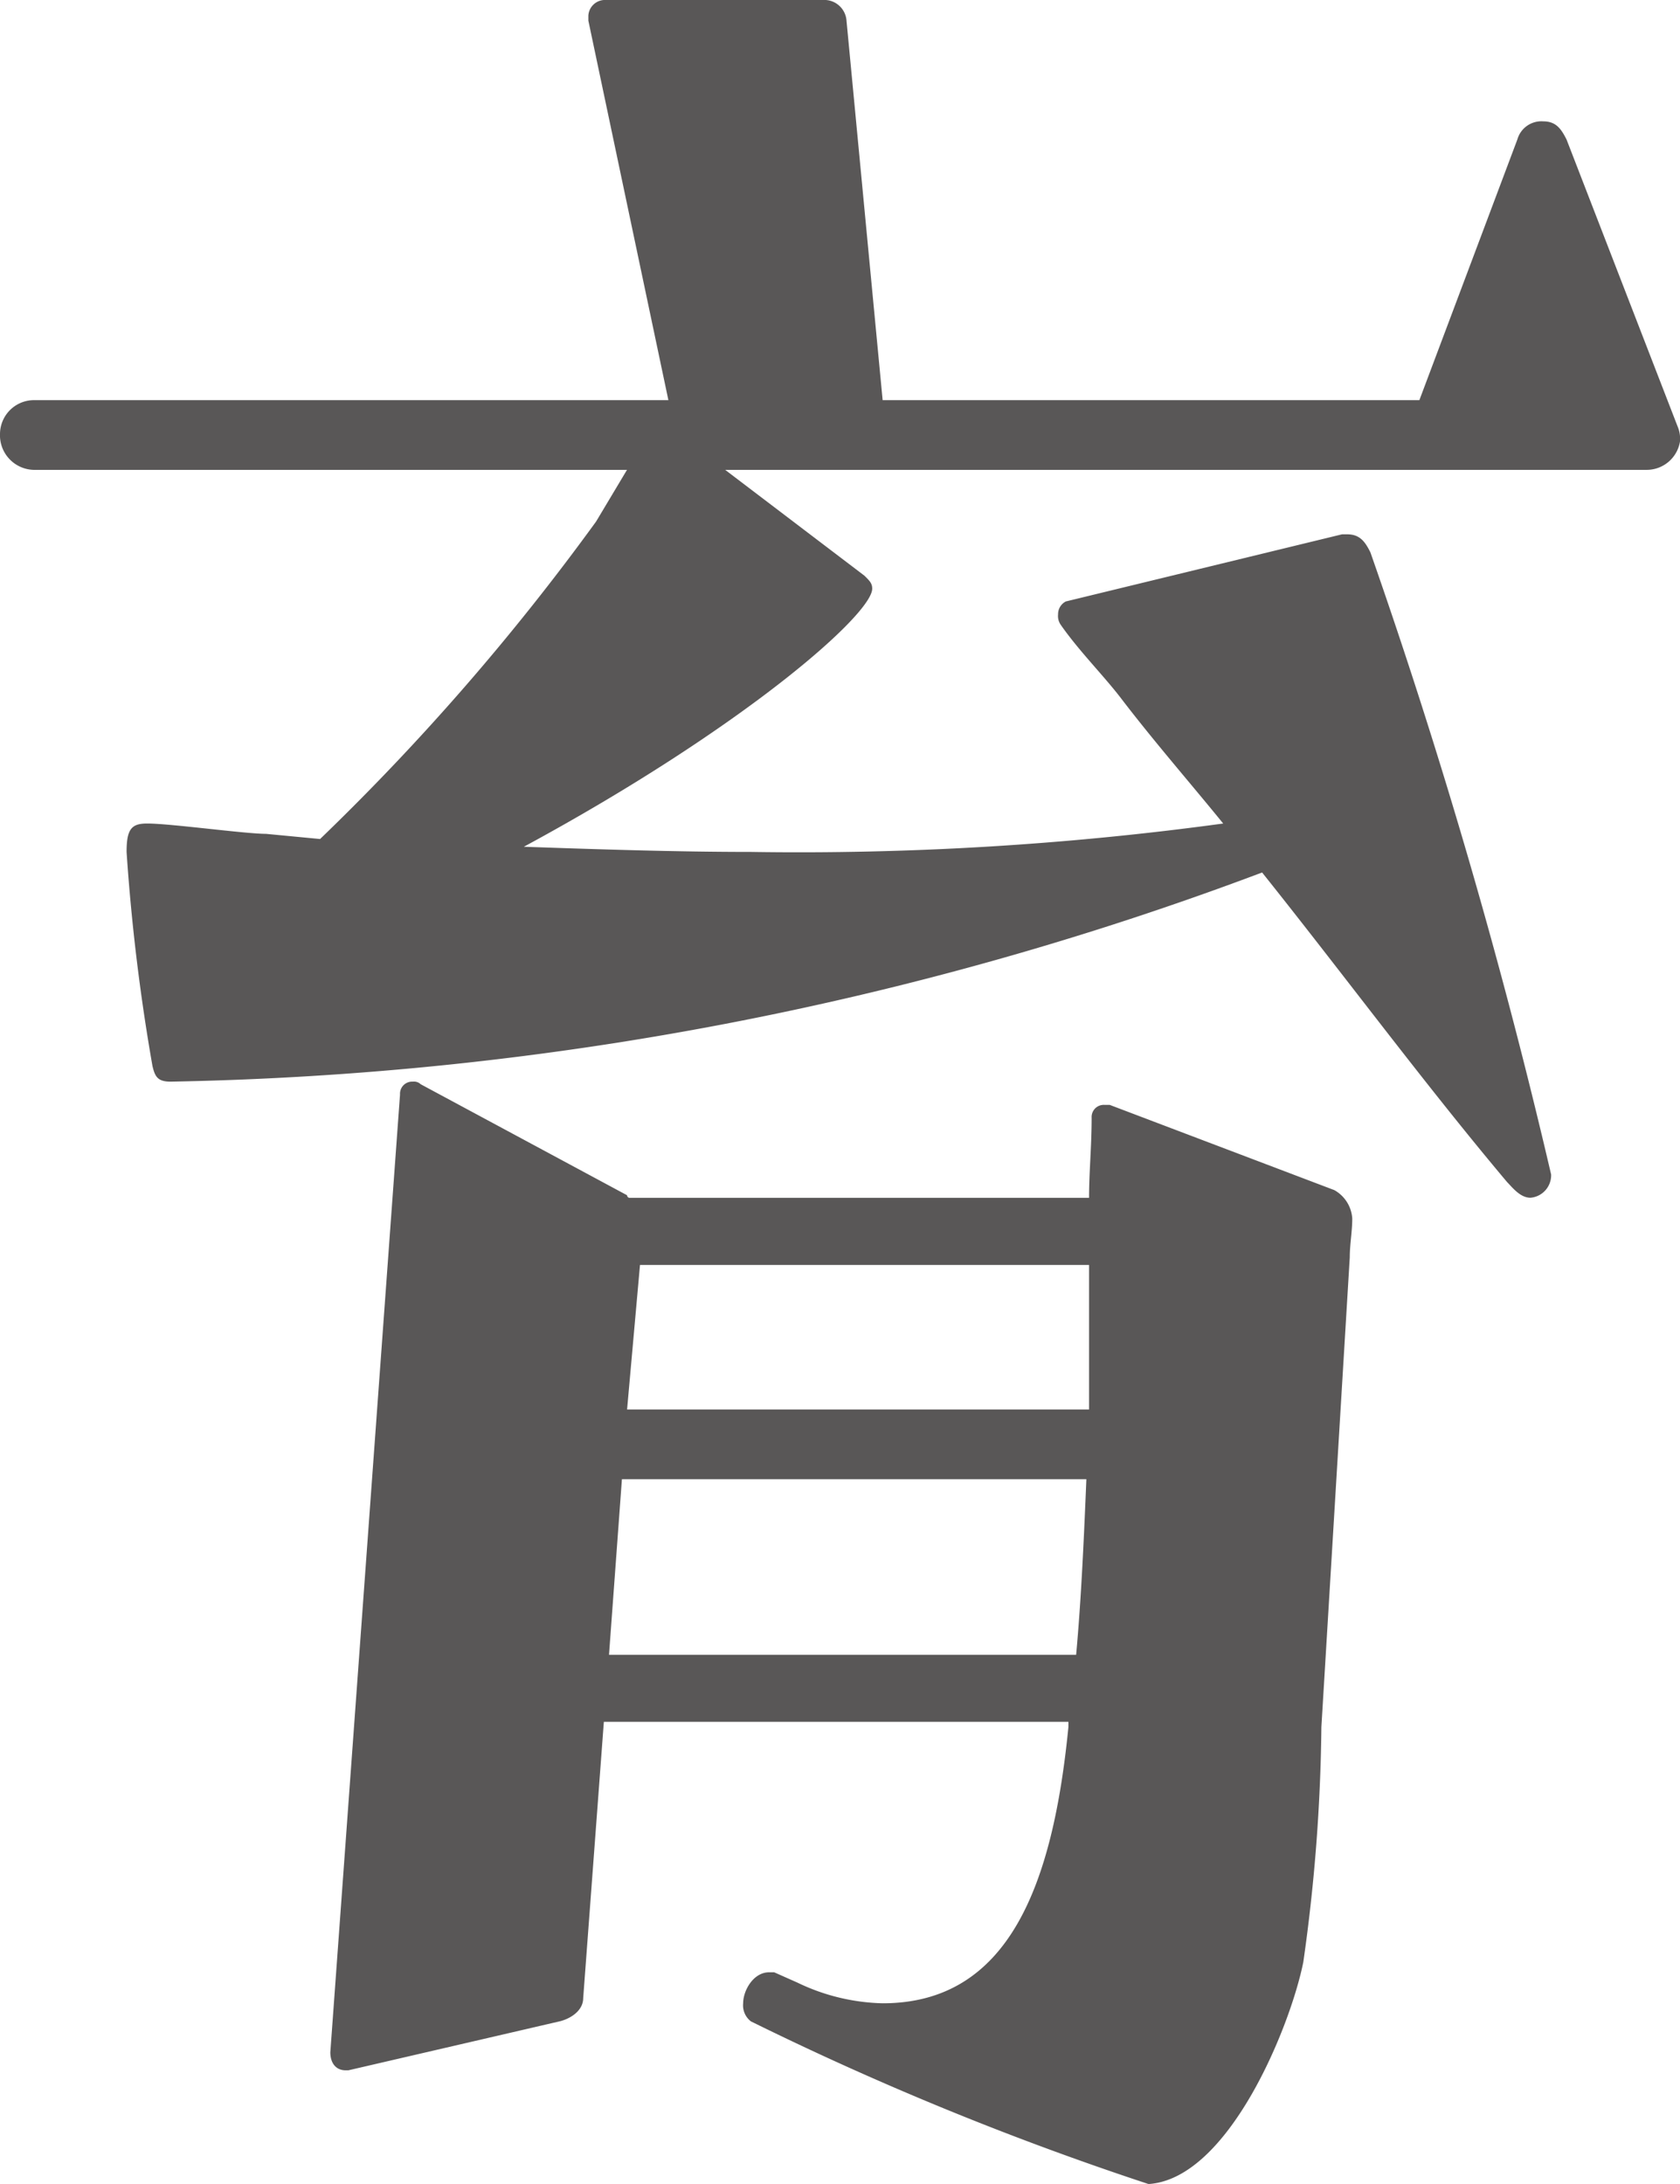
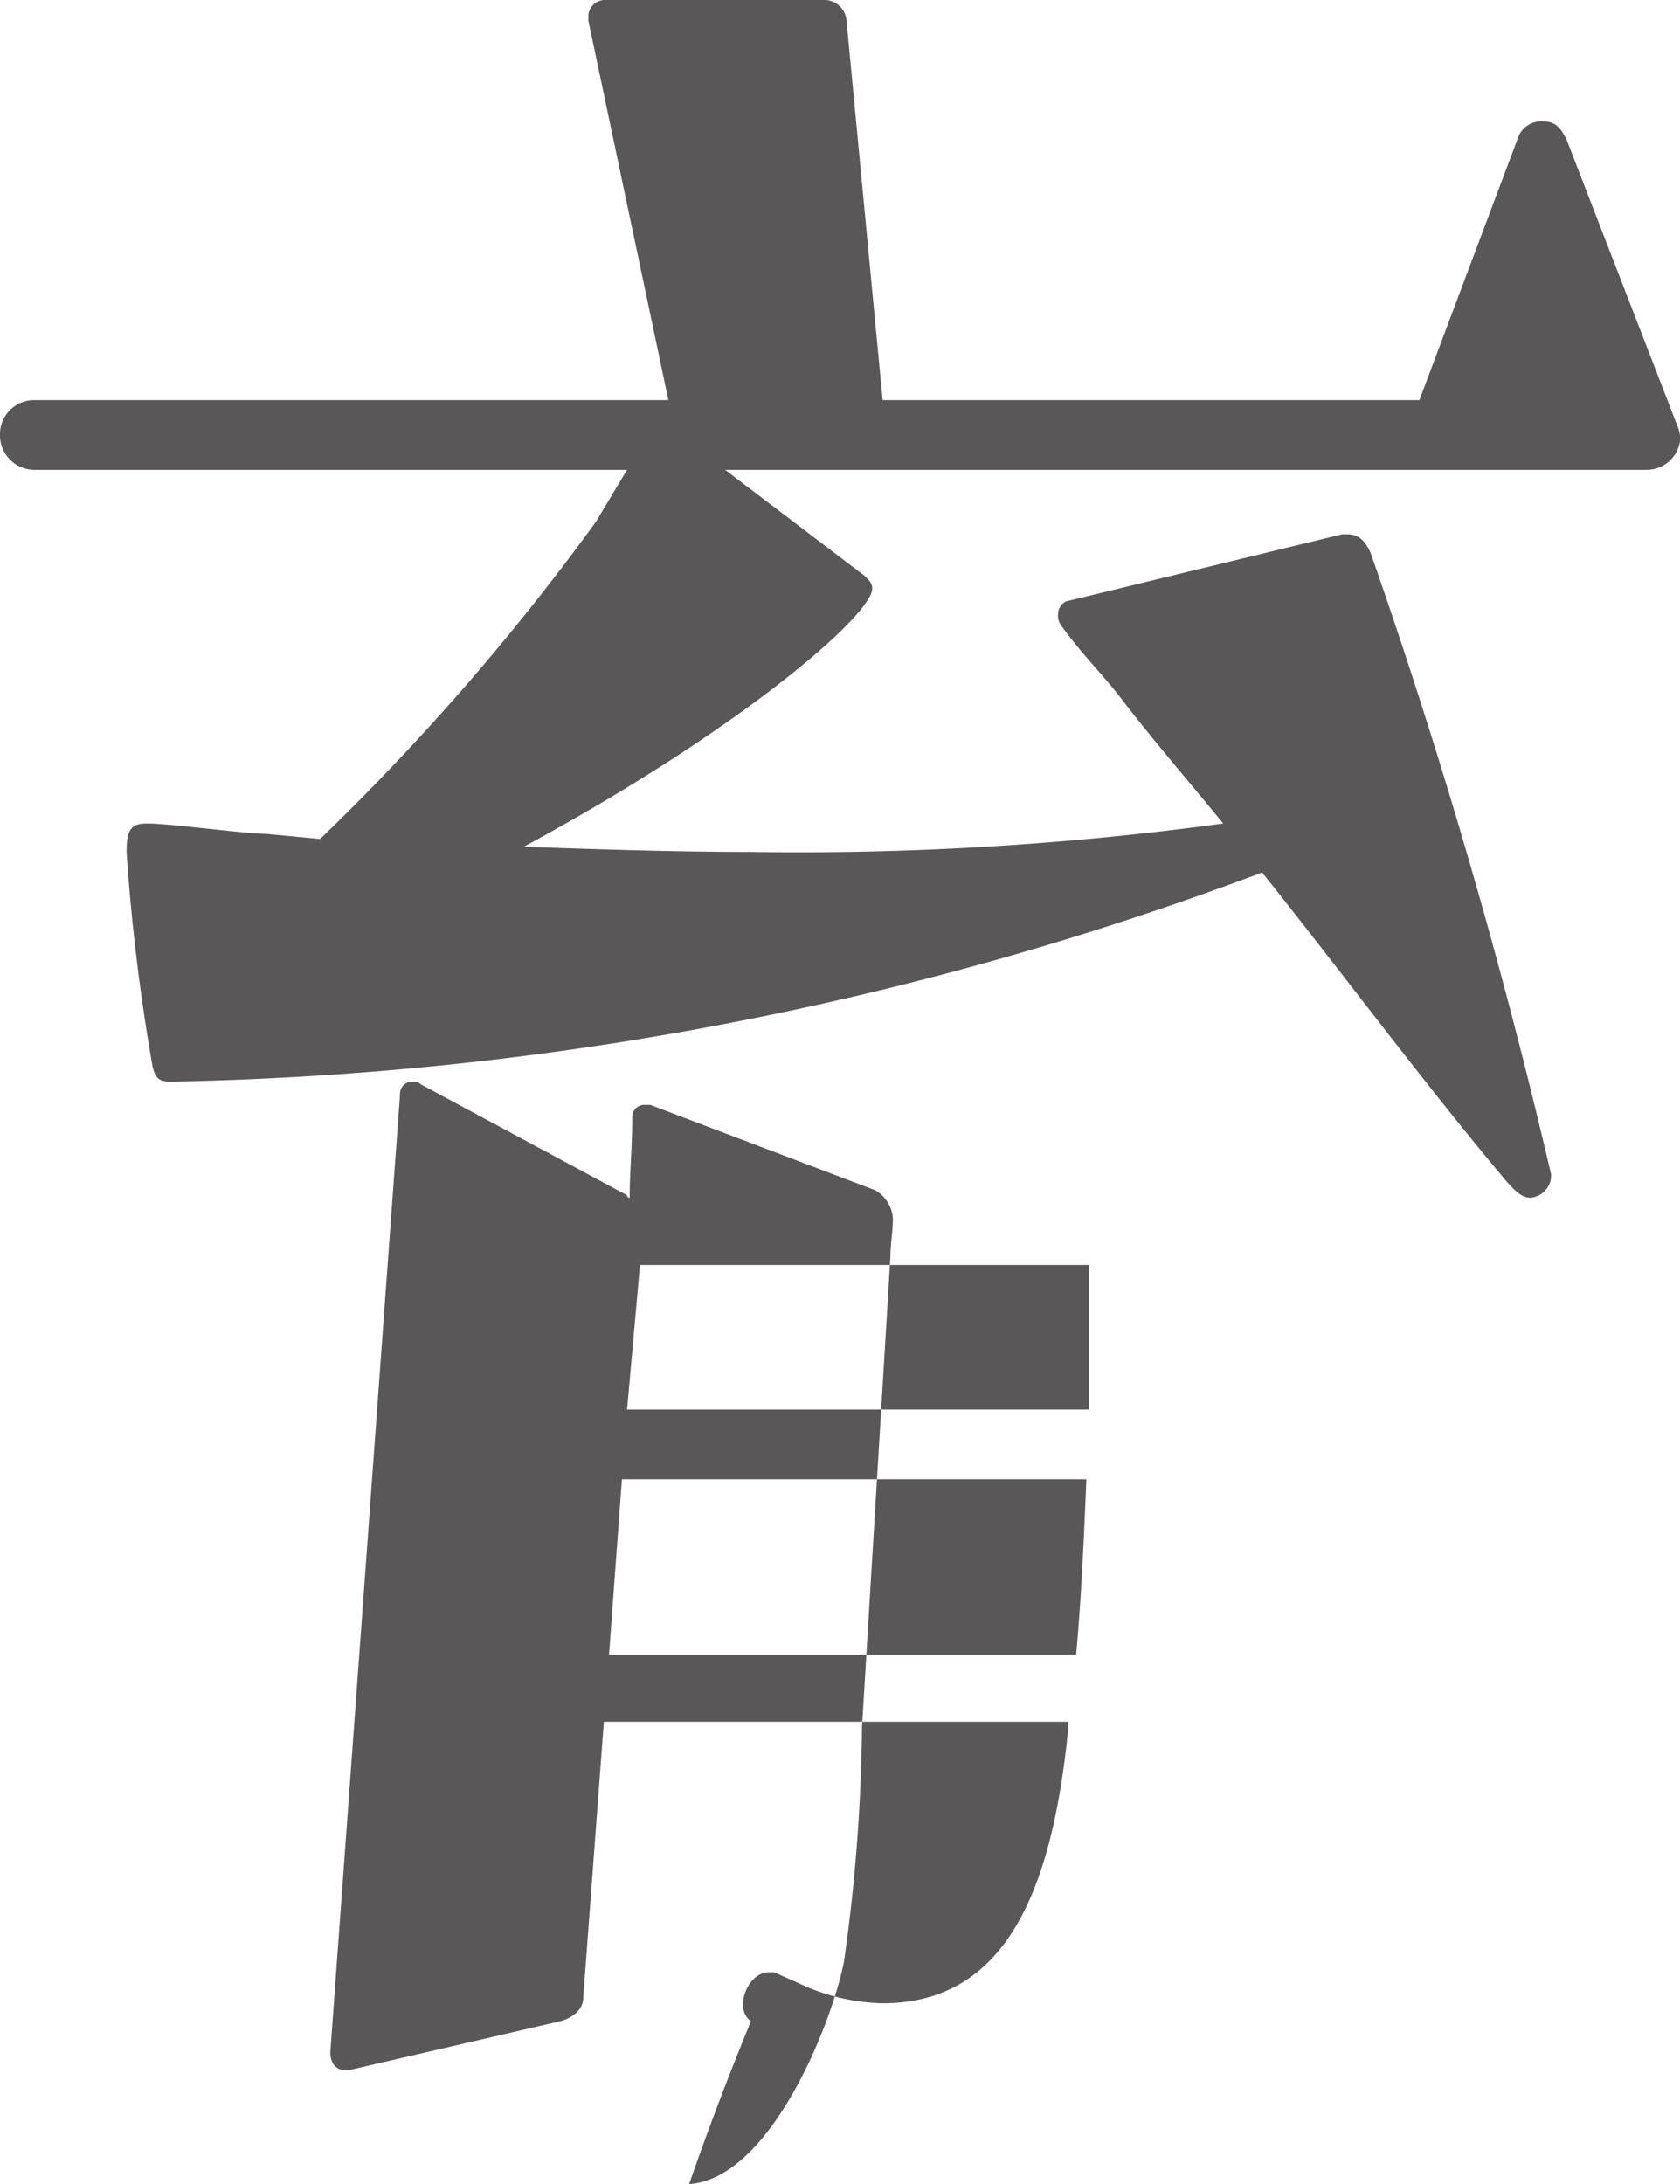
<svg xmlns="http://www.w3.org/2000/svg" viewBox="0 0 17.572 22.836">
  <defs>
    <style>.cls-1{fill:#595757;}</style>
  </defs>
  <g id="レイヤー_2" data-name="レイヤー 2">
    <g id="デザイン">
-       <path class="cls-1" d="M7.585,4.913,9.042,6.02c.055.054.081.081.081.135,0,.27-1.35,1.458-3.644,2.699.782.027,1.593.054,2.375.054A32.831,32.831,0,0,0,12.794,8.611c-.351-.432-.729-.864-1.079-1.323-.189-.243-.433-.486-.621-.756a.16.16,0,0,1-.027-.108.149.149,0,0,1,.081-.135l2.889-.702h.054c.135,0,.189.081.243.189a62.945,62.945,0,0,1,1.89,6.505.236.236,0,0,1-.216.243c-.108,0-.189-.108-.243-.162-.864-1.026-1.701-2.159-2.564-3.239a34.149,34.149,0,0,1-11.418,2.187c-.135,0-.162-.054-.188-.162a21.1,21.1,0,0,1-.271-2.24c0-.243.054-.297.216-.297.243,0,1.026.108,1.242.108l.566.054A24.923,24.923,0,0,0,6.235,5.453l.323-.54H.351A.362.362,0,0,1,0,4.535a.356.356,0,0,1,.351-.351H6.991L6.154.216V.162A.174.174,0,0,1,6.316,0H8.638a.233.233,0,0,1,.216.216l.378,3.968H14.846l1.025-2.726a.261.261,0,0,1,.271-.189c.135,0,.188.081.243.189l1.16,2.996a.338.338,0,0,1,.027.162.353.353,0,0,1-.352.297ZM11.175,18.004H6.316l-.216,2.888c0,.135-.136.216-.243.243l-2.214.513H3.617c-.108,0-.162-.081-.162-.189l.729-10.014a.127.127,0,0,1,.135-.135.1.1,0,0,1,.081.027L6.559,12.498a.027.027,0,0,0,.027.027h4.805c0-.27.027-.54.027-.837a.127.127,0,0,1,.135-.135h.054l2.349.891a.367.367,0,0,1,.188.297c0,.135-.026.27-.026.405l-.297,4.913a18.556,18.556,0,0,1-.189,2.457c-.135.675-.782,2.267-1.619,2.321A32.196,32.196,0,0,1,7.854,21.136a.211.211,0,0,1-.081-.189c0-.135.108-.324.271-.324h.054l.243.108a2.157,2.157,0,0,0,.891.216c1.322,0,1.781-1.242,1.943-2.888ZM6.505,15.467l-.135,1.836h4.886c.054-.594.081-1.215.107-1.836Zm4.886-2.24H6.694L6.559,14.738h4.832Z" />
+       <path class="cls-1" d="M7.585,4.913,9.042,6.02c.055.054.081.081.081.135,0,.27-1.35,1.458-3.644,2.699.782.027,1.593.054,2.375.054A32.831,32.831,0,0,0,12.794,8.611c-.351-.432-.729-.864-1.079-1.323-.189-.243-.433-.486-.621-.756a.16.16,0,0,1-.027-.108.149.149,0,0,1,.081-.135l2.889-.702h.054c.135,0,.189.081.243.189a62.945,62.945,0,0,1,1.89,6.505.236.236,0,0,1-.216.243c-.108,0-.189-.108-.243-.162-.864-1.026-1.701-2.159-2.564-3.239a34.149,34.149,0,0,1-11.418,2.187c-.135,0-.162-.054-.188-.162a21.1,21.1,0,0,1-.271-2.24c0-.243.054-.297.216-.297.243,0,1.026.108,1.242.108l.566.054A24.923,24.923,0,0,0,6.235,5.453l.323-.54H.351A.362.362,0,0,1,0,4.535a.356.356,0,0,1,.351-.351H6.991L6.154.216V.162A.174.174,0,0,1,6.316,0H8.638a.233.233,0,0,1,.216.216l.378,3.968H14.846l1.025-2.726a.261.261,0,0,1,.271-.189c.135,0,.188.081.243.189l1.16,2.996a.338.338,0,0,1,.027.162.353.353,0,0,1-.352.297ZM11.175,18.004H6.316l-.216,2.888c0,.135-.136.216-.243.243l-2.214.513H3.617c-.108,0-.162-.081-.162-.189l.729-10.014a.127.127,0,0,1,.135-.135.1.1,0,0,1,.081.027L6.559,12.498a.027.027,0,0,0,.027.027c0-.27.027-.54.027-.837a.127.127,0,0,1,.135-.135h.054l2.349.891a.367.367,0,0,1,.188.297c0,.135-.026.27-.026.405l-.297,4.913a18.556,18.556,0,0,1-.189,2.457c-.135.675-.782,2.267-1.619,2.321A32.196,32.196,0,0,1,7.854,21.136a.211.211,0,0,1-.081-.189c0-.135.108-.324.271-.324h.054l.243.108a2.157,2.157,0,0,0,.891.216c1.322,0,1.781-1.242,1.943-2.888ZM6.505,15.467l-.135,1.836h4.886c.054-.594.081-1.215.107-1.836Zm4.886-2.24H6.694L6.559,14.738h4.832Z" />
    </g>
  </g>
</svg>